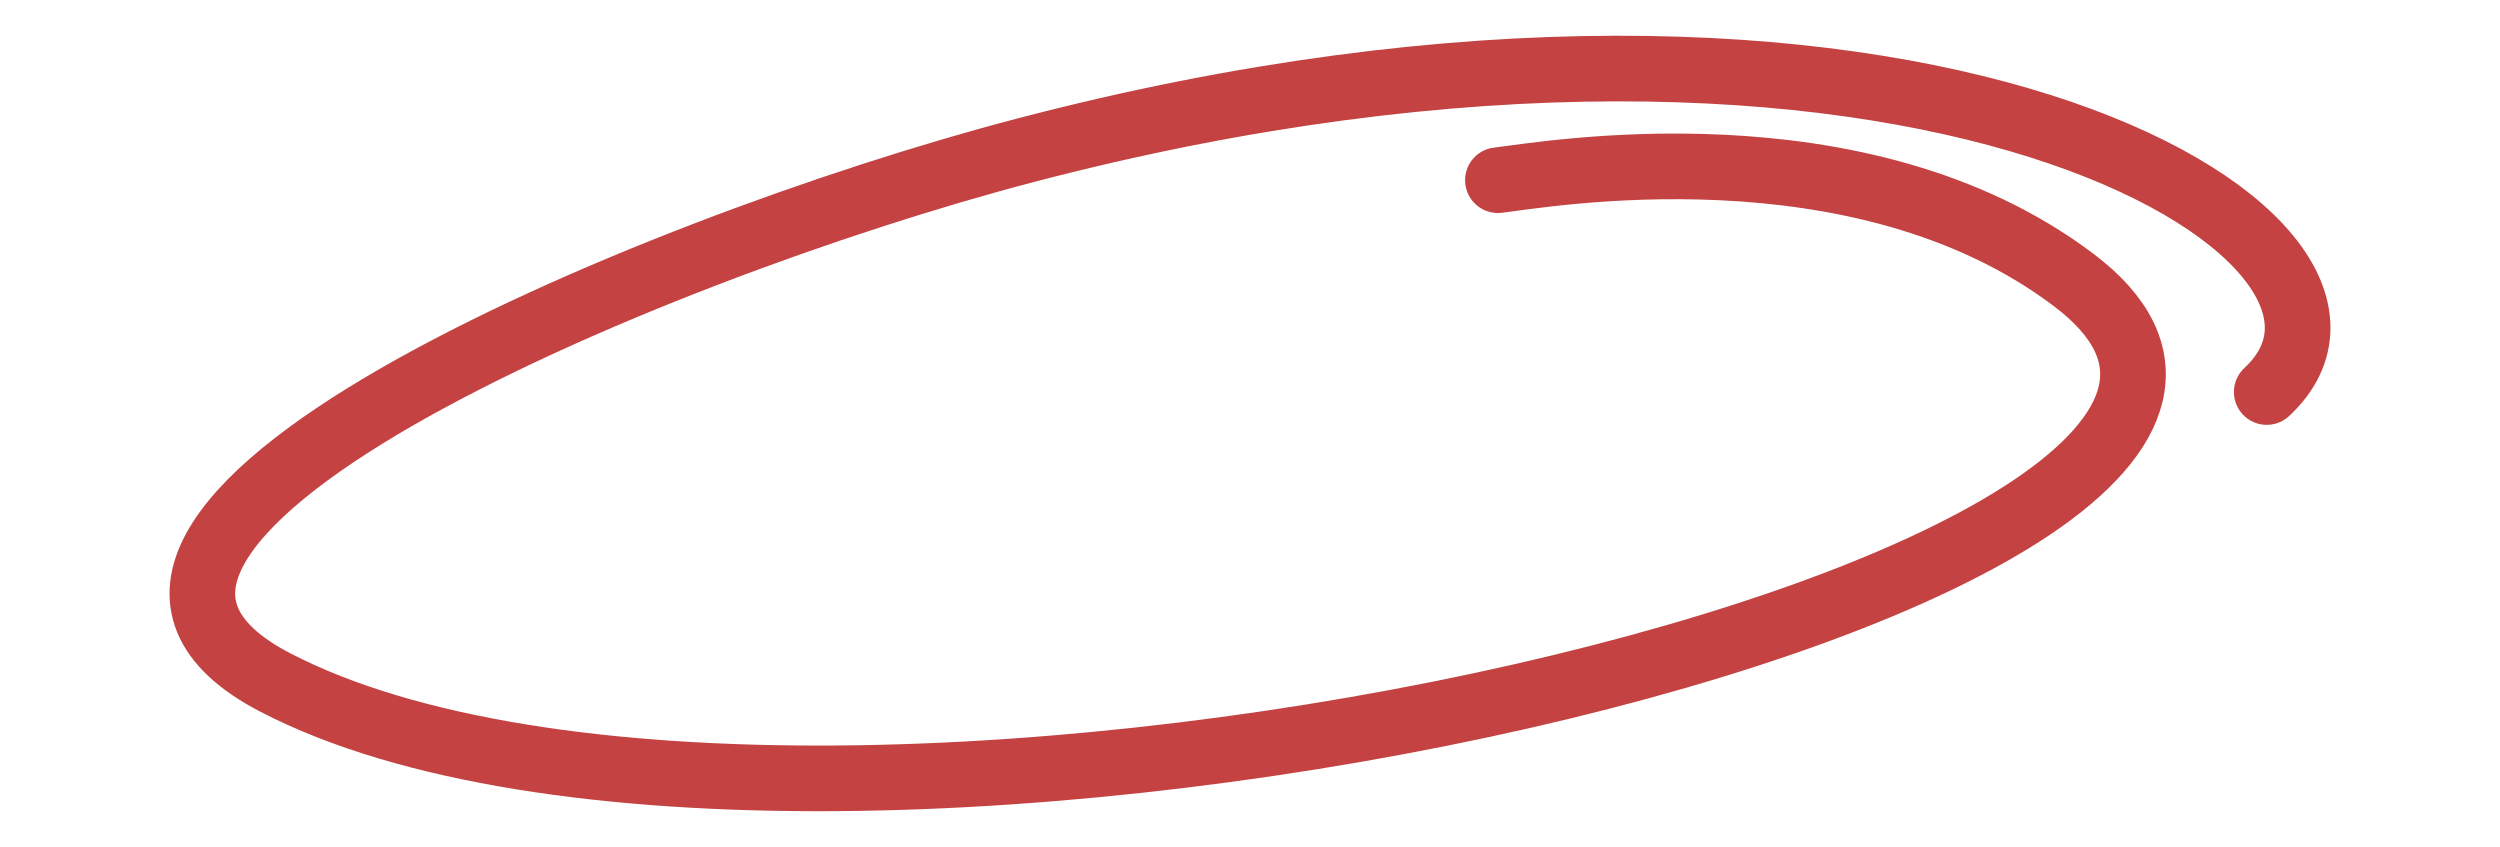
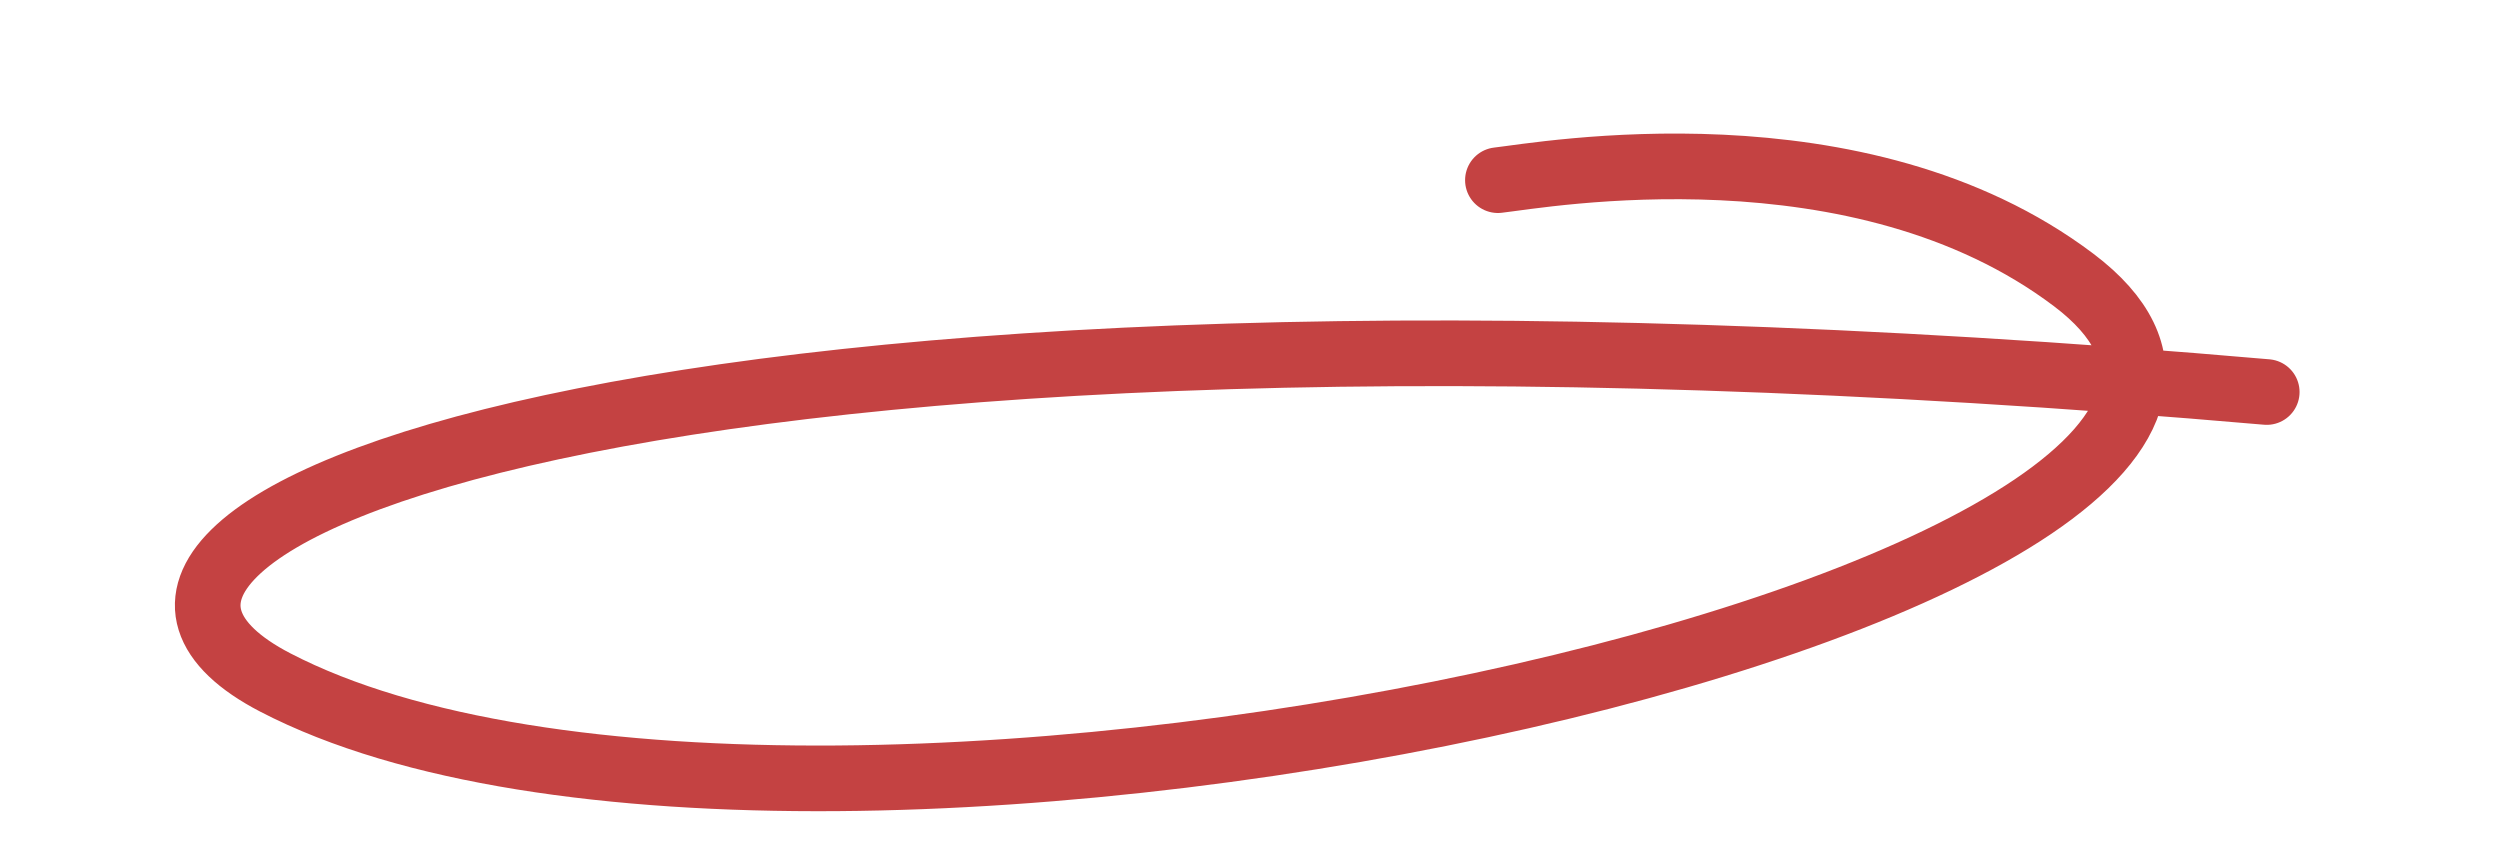
<svg xmlns="http://www.w3.org/2000/svg" viewBox="-738.263 -470.825 304.688 103.222">
-   <path style="fill: none; stroke-linecap: round; stroke-width: 8px; stroke: rgb(196, 66, 66);" d="M -462.004 -423.047 C -441.632 -441.985 -505.594 -480.725 -613.316 -452.502 C -659.994 -440.272 -740.421 -406.196 -704.723 -387.653 C -639.538 -353.791 -437.856 -400.687 -485.518 -436.692 C -511.693 -456.465 -550.4 -449.453 -555.706 -448.866" />
+   <path style="fill: none; stroke-linecap: round; stroke-width: 8px; stroke: rgb(196, 66, 66);" d="M -462.004 -423.047 C -659.994 -440.272 -740.421 -406.196 -704.723 -387.653 C -639.538 -353.791 -437.856 -400.687 -485.518 -436.692 C -511.693 -456.465 -550.4 -449.453 -555.706 -448.866" />
</svg>